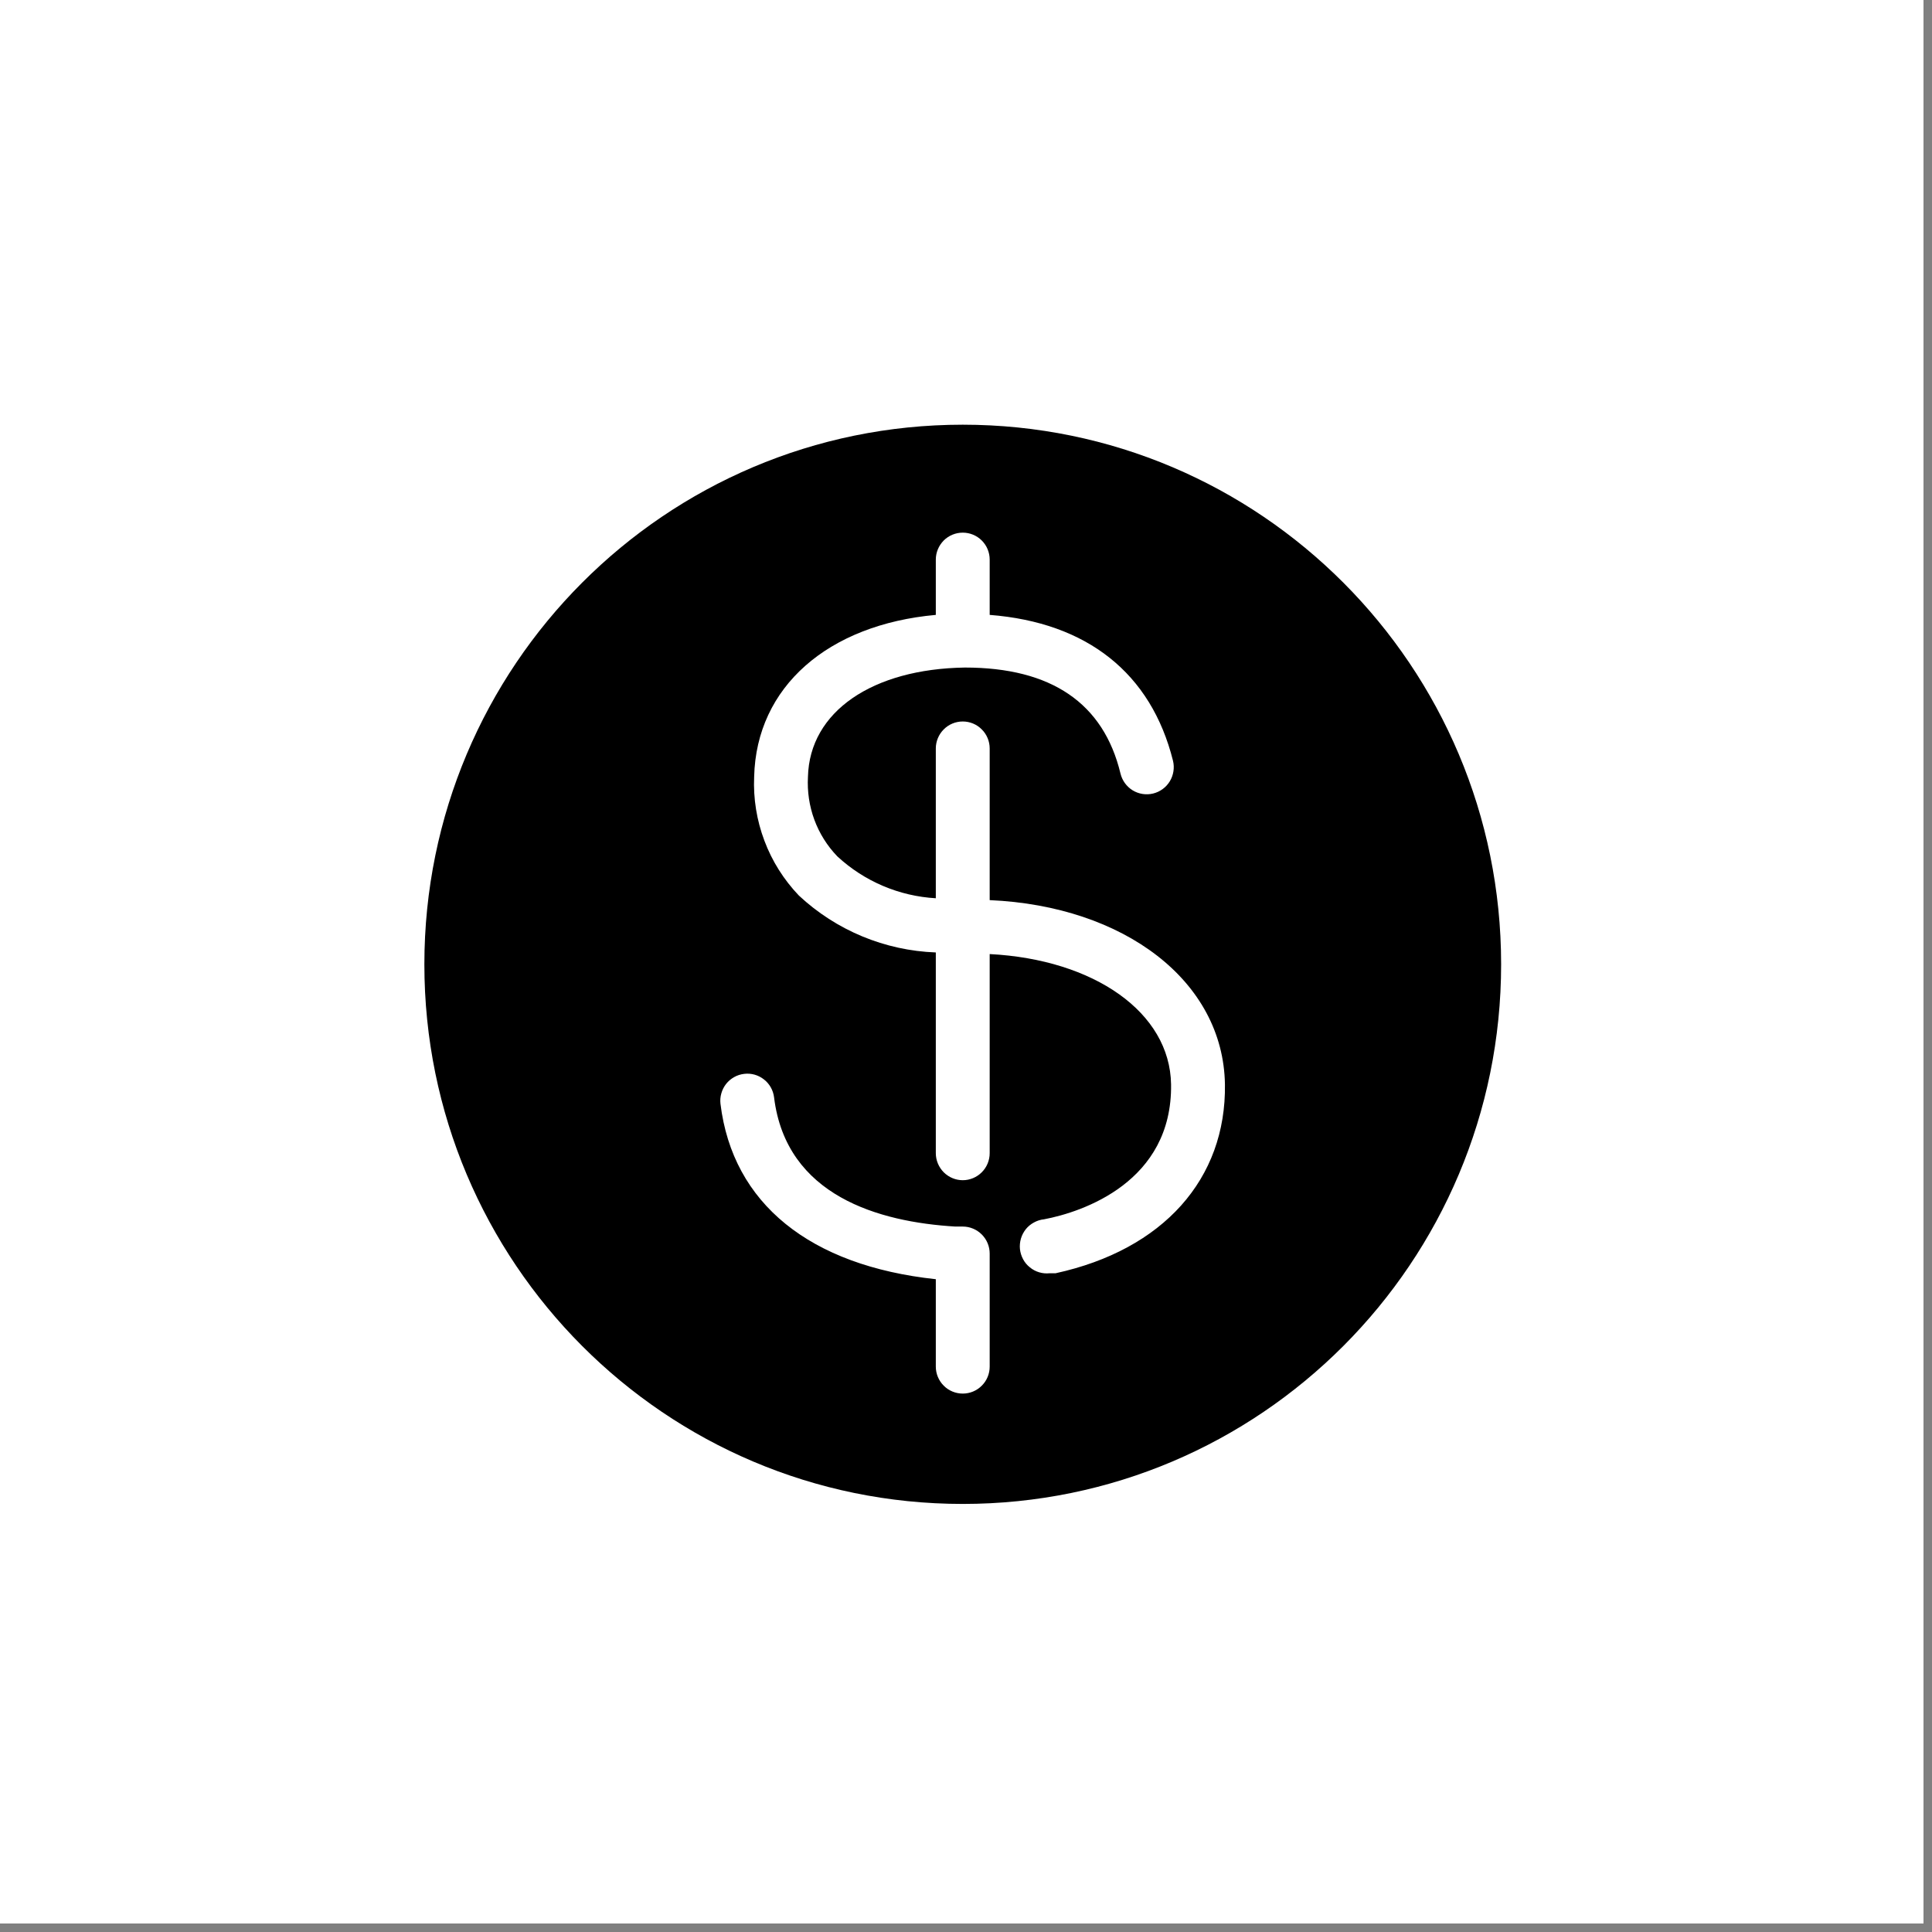
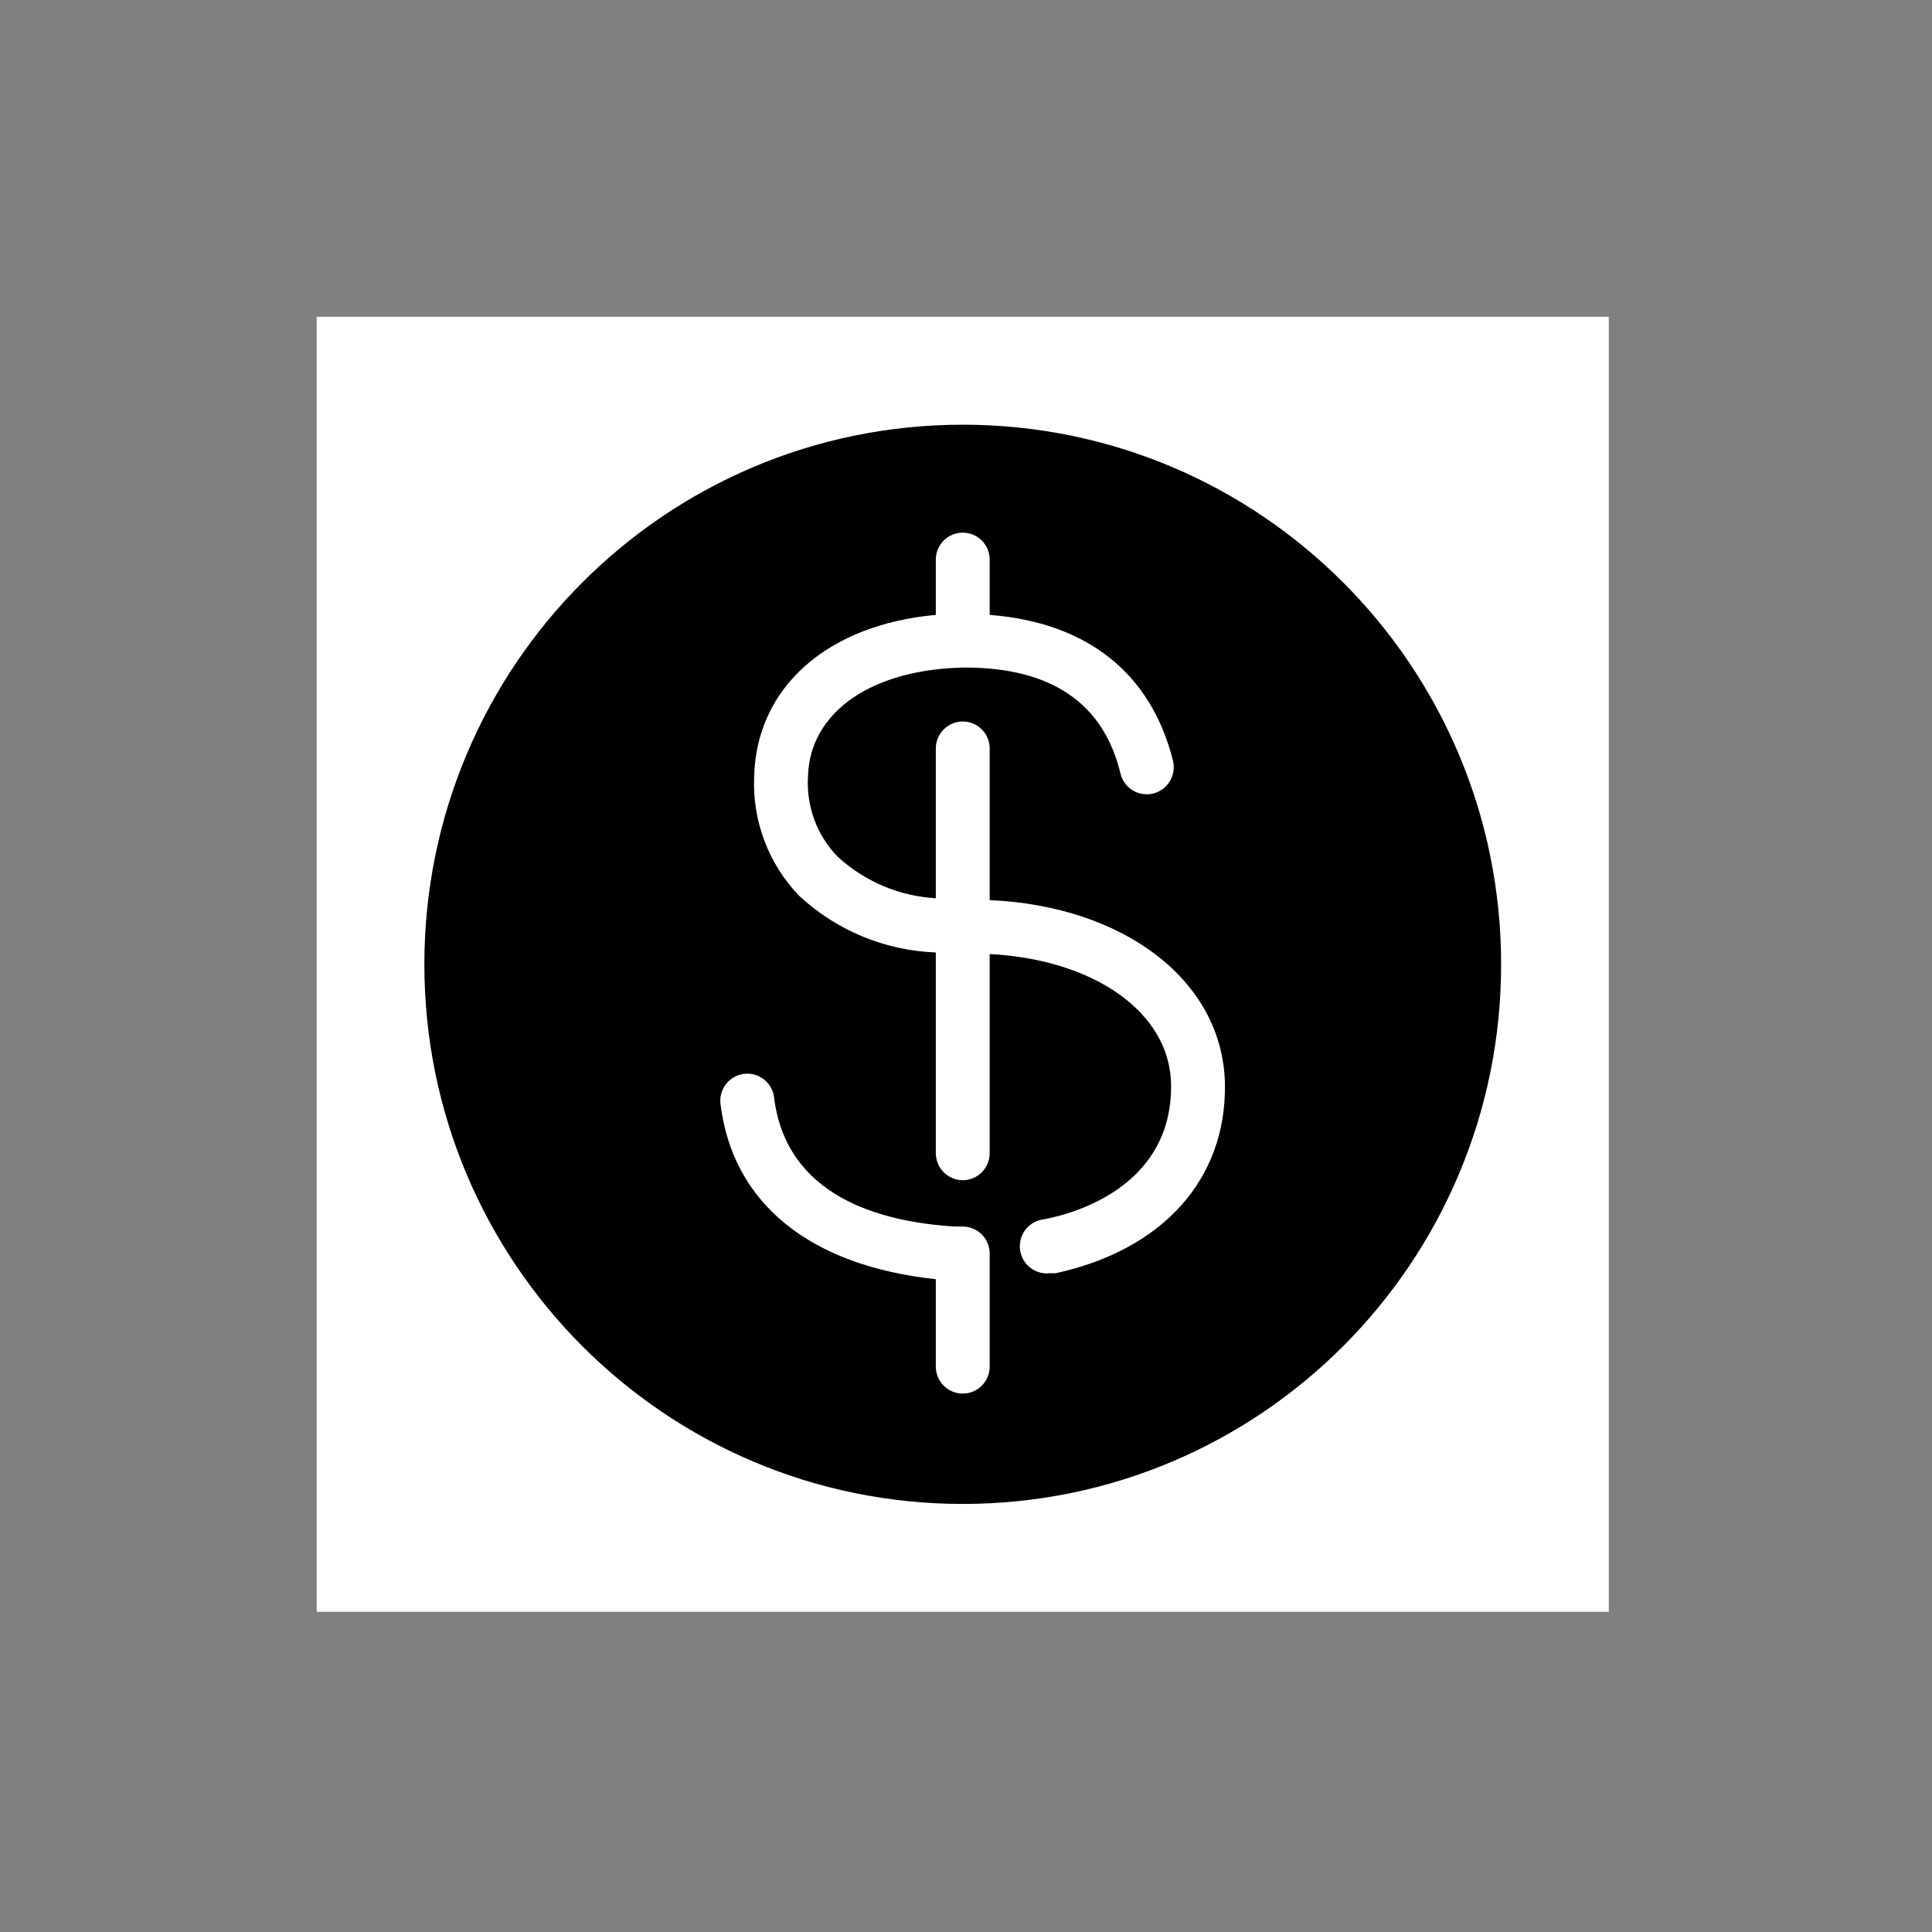
<svg xmlns="http://www.w3.org/2000/svg" version="1.0" preserveAspectRatio="xMidYMid meet" height="150" viewBox="0 0 112.5 112.5" zoomAndPan="magnify" width="150">
  <rect x="0" y="0" width="112.5" height="112.5" fill="#808080" stroke="none" />
  <defs>
    <clipPath id="77dfddd0c5">
-       <path clip-rule="nonzero" d="M 0 0 L 112.004 0 L 112.004 112.004 L 0 112.004 Z M 0 0" />
-     </clipPath>
+       </clipPath>
    <clipPath id="b5c55554e0">
      <path clip-rule="nonzero" d="M 18 18.445 L 94 18.445 L 94 93.859 L 18 93.859 Z M 18 18.445" />
    </clipPath>
  </defs>
  <g clip-path="url(#77dfddd0c5)">
-     <path fill-rule="nonzero" fill-opacity="1" d="M 0 0 L 112.004 0 L 112.004 112.004 L 0 112.004 Z M 0 0" fill="#ffffff" />
    <path fill-rule="nonzero" fill-opacity="1" d="M 0 0 L 112.004 0 L 112.004 112.004 L 0 112.004 Z M 0 0" fill="#ffffff" />
  </g>
  <g clip-path="url(#b5c55554e0)">
    <path fill-rule="nonzero" fill-opacity="1" d="M 18.441 18.445 L 93.68 18.445 L 93.68 93.859 L 18.441 93.859 Z M 18.441 18.445" fill="#ffffff" />
  </g>
  <path fill-rule="evenodd" fill-opacity="1" d="M 87.41 56.152 C 87.41 73.508 73.375 87.574 56.062 87.574 C 38.746 87.574 24.711 73.508 24.711 56.152 C 24.711 38.797 38.746 24.73 56.062 24.73 C 73.375 24.73 87.41 38.797 87.41 56.152 Z M 56.062 71.422 L 55.621 71.422 C 51.203 71.156 45.777 69.648 45.074 63.898 C 45.023 63.484 44.812 63.109 44.484 62.855 C 44.16 62.598 43.746 62.48 43.332 62.531 C 43.129 62.555 42.93 62.617 42.75 62.719 C 42.57 62.82 42.41 62.953 42.281 63.117 C 42.156 63.277 42.059 63.465 42.004 63.664 C 41.945 63.863 41.93 64.07 41.953 64.273 C 42.66 70.09 47.172 73.703 54.492 74.488 L 54.492 79.578 C 54.492 79.996 54.66 80.395 54.953 80.688 C 55.246 80.984 55.645 81.148 56.062 81.148 C 56.477 81.148 56.875 80.984 57.168 80.688 C 57.465 80.395 57.629 79.996 57.629 79.578 L 57.629 72.996 C 57.629 72.578 57.465 72.18 57.168 71.883 C 56.875 71.59 56.477 71.422 56.062 71.422 Z M 57.629 43.582 L 57.629 52.414 C 65.465 52.758 71.234 57.125 71.328 63.145 C 71.406 68.645 67.738 72.773 61.469 74.141 L 61.125 74.141 C 60.918 74.164 60.711 74.145 60.512 74.086 C 60.312 74.027 60.129 73.93 59.969 73.797 C 59.805 73.668 59.672 73.508 59.574 73.324 C 59.477 73.141 59.414 72.941 59.391 72.734 C 59.371 72.527 59.391 72.32 59.449 72.121 C 59.508 71.922 59.605 71.738 59.734 71.574 C 59.863 71.414 60.027 71.281 60.207 71.184 C 60.391 71.082 60.59 71.02 60.793 71 C 63.051 70.574 68.27 68.816 68.191 63.145 C 68.129 58.949 63.711 55.871 57.629 55.555 L 57.629 67.148 C 57.629 67.566 57.465 67.965 57.168 68.262 C 56.875 68.555 56.477 68.723 56.062 68.723 C 55.645 68.723 55.246 68.555 54.953 68.262 C 54.66 67.965 54.492 67.566 54.492 67.148 L 54.492 55.461 C 51.523 55.352 48.691 54.176 46.516 52.145 C 45.641 51.227 44.957 50.145 44.512 48.957 C 44.062 47.766 43.859 46.5 43.914 45.234 C 44.039 39.984 48.223 36.371 54.492 35.805 L 54.492 32.586 C 54.492 32.168 54.66 31.77 54.953 31.473 C 55.246 31.18 55.645 31.016 56.062 31.016 C 56.477 31.016 56.875 31.18 57.168 31.473 C 57.465 31.77 57.629 32.168 57.629 32.586 L 57.629 35.805 C 63.301 36.246 67.031 39.199 68.305 44.305 C 68.402 44.711 68.332 45.141 68.117 45.496 C 67.898 45.855 67.547 46.109 67.145 46.207 C 66.738 46.305 66.309 46.238 65.953 46.02 C 65.598 45.801 65.344 45.449 65.246 45.043 C 64.258 40.945 61.219 38.871 56.188 38.871 C 50.809 38.949 47.141 41.43 47.047 45.234 C 47 46.082 47.125 46.934 47.418 47.73 C 47.711 48.527 48.168 49.254 48.758 49.867 C 50.328 51.32 52.355 52.184 54.492 52.305 L 54.492 43.582 C 54.492 43.168 54.66 42.766 54.953 42.473 C 55.246 42.176 55.645 42.012 56.062 42.012 C 56.477 42.012 56.875 42.176 57.168 42.473 C 57.465 42.766 57.629 43.168 57.629 43.582 Z M 57.629 43.582" fill="#000000" />
</svg>